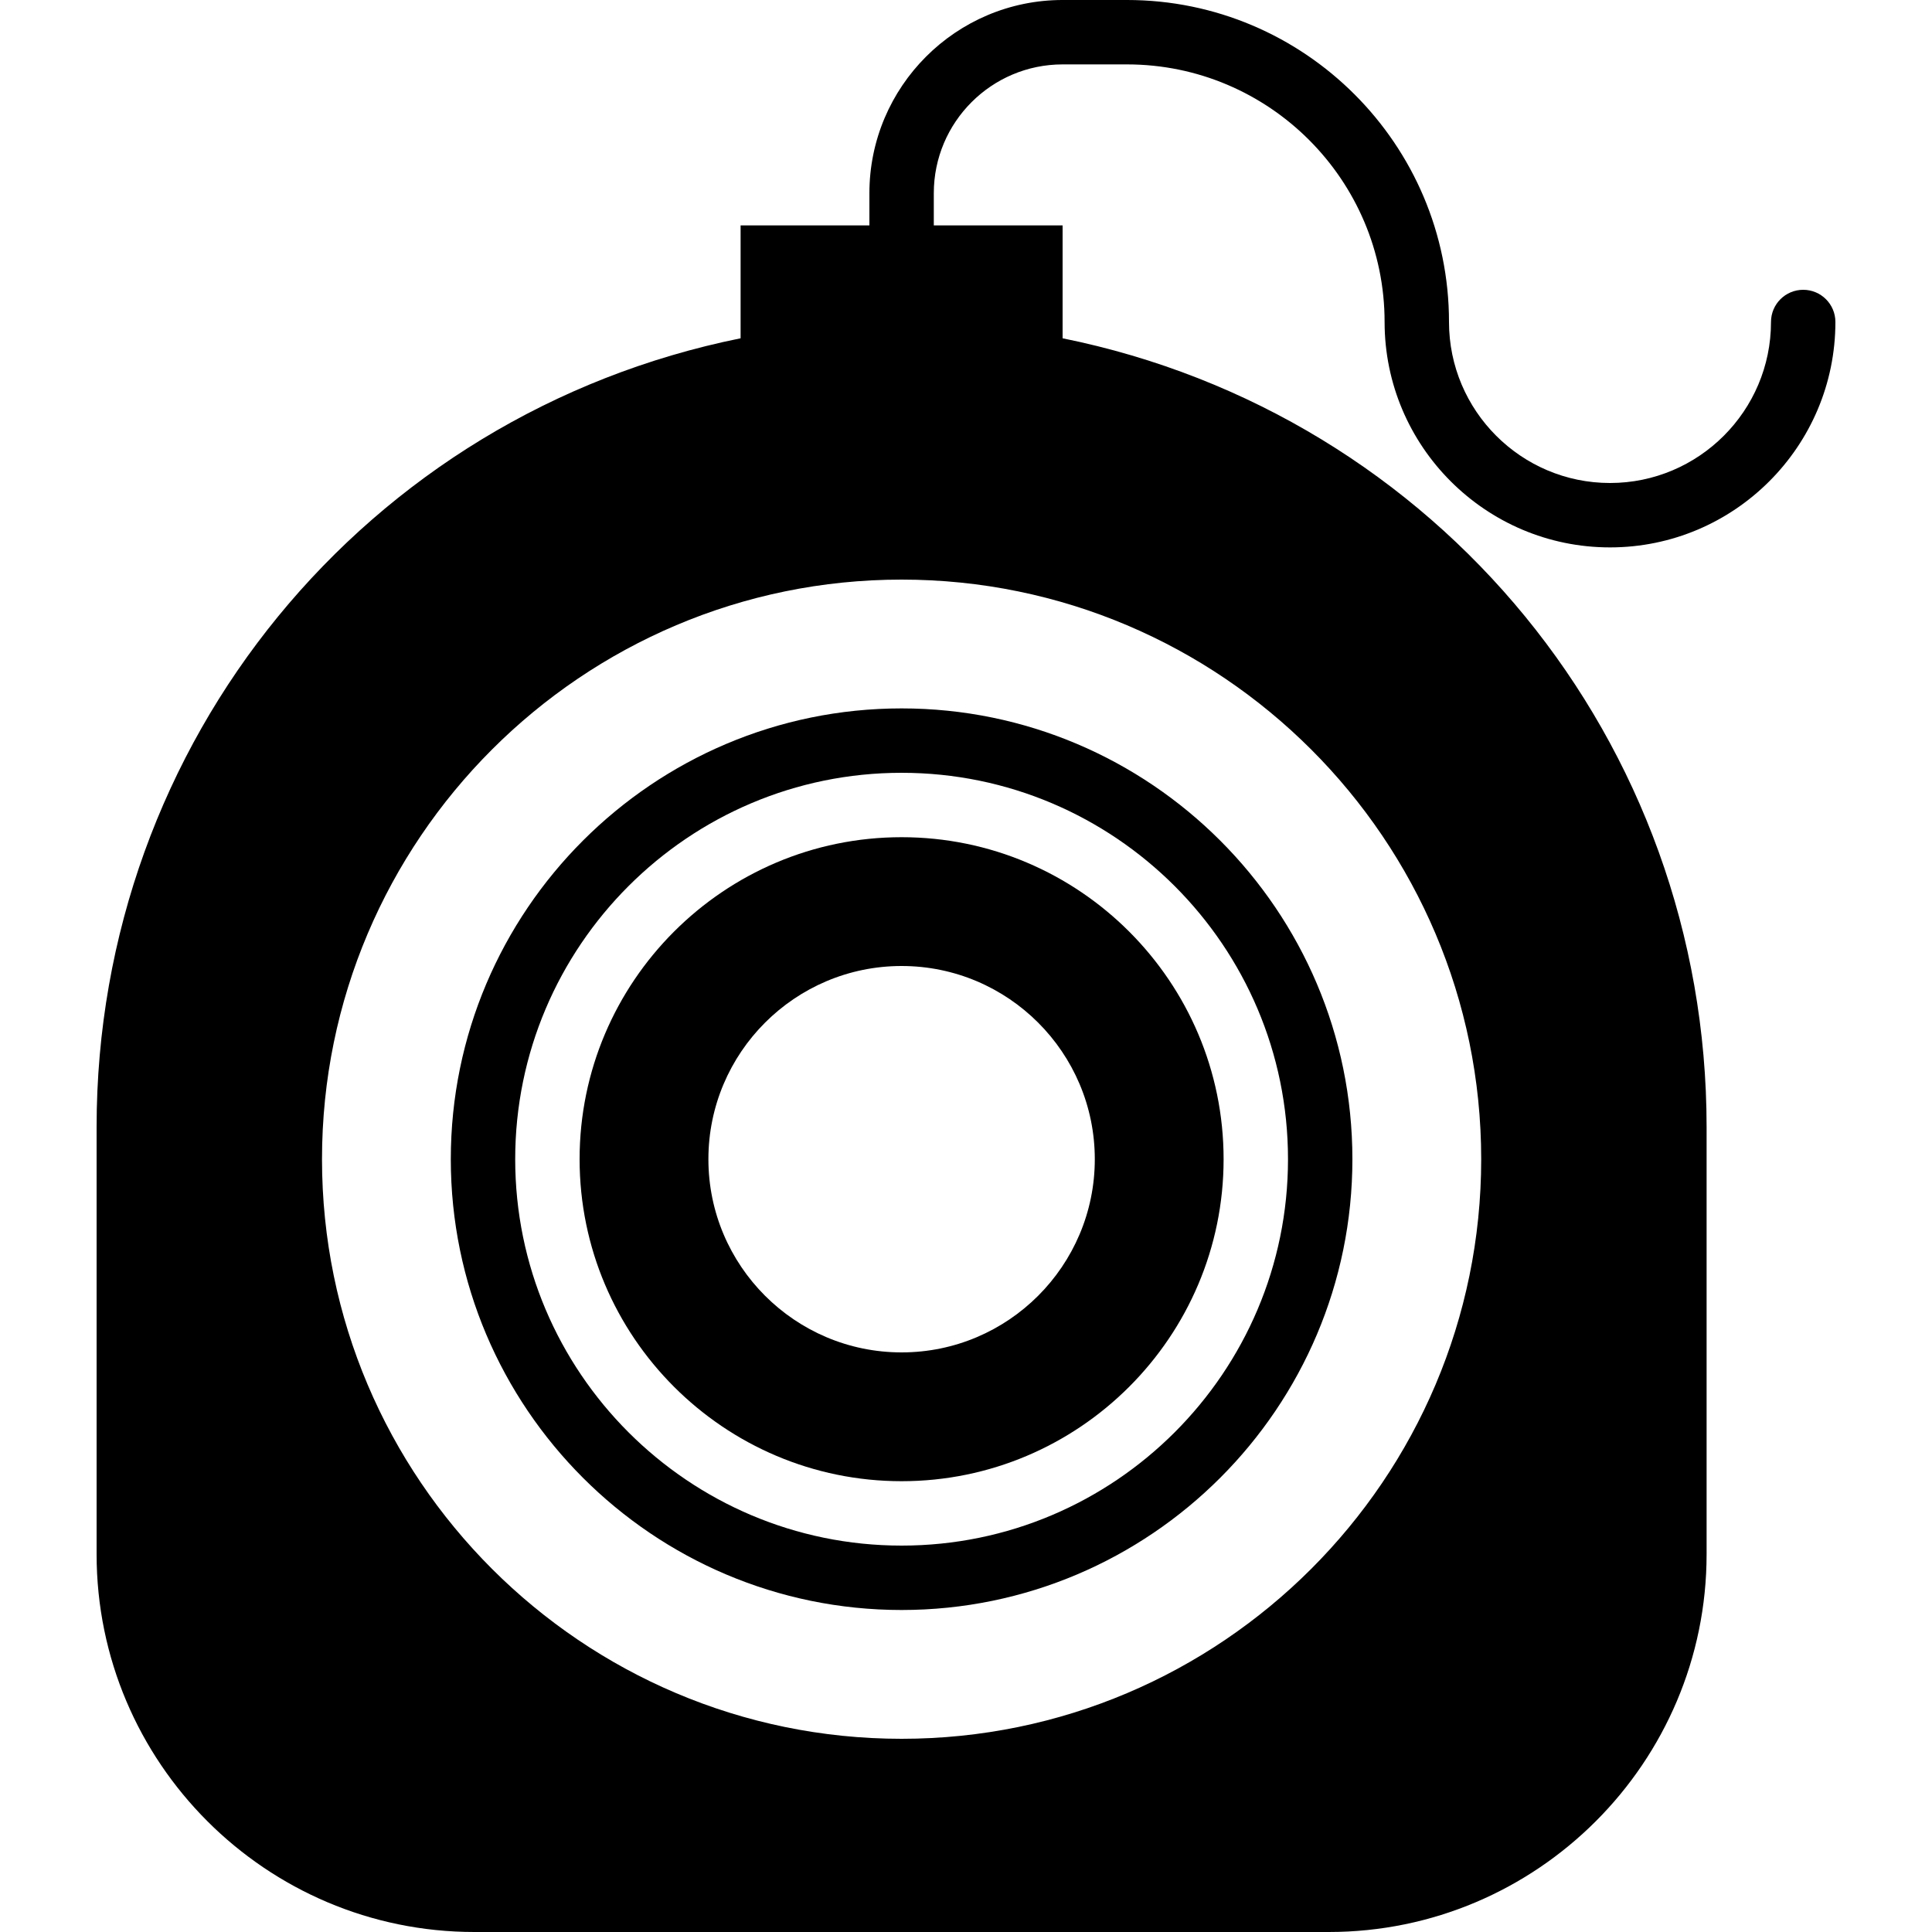
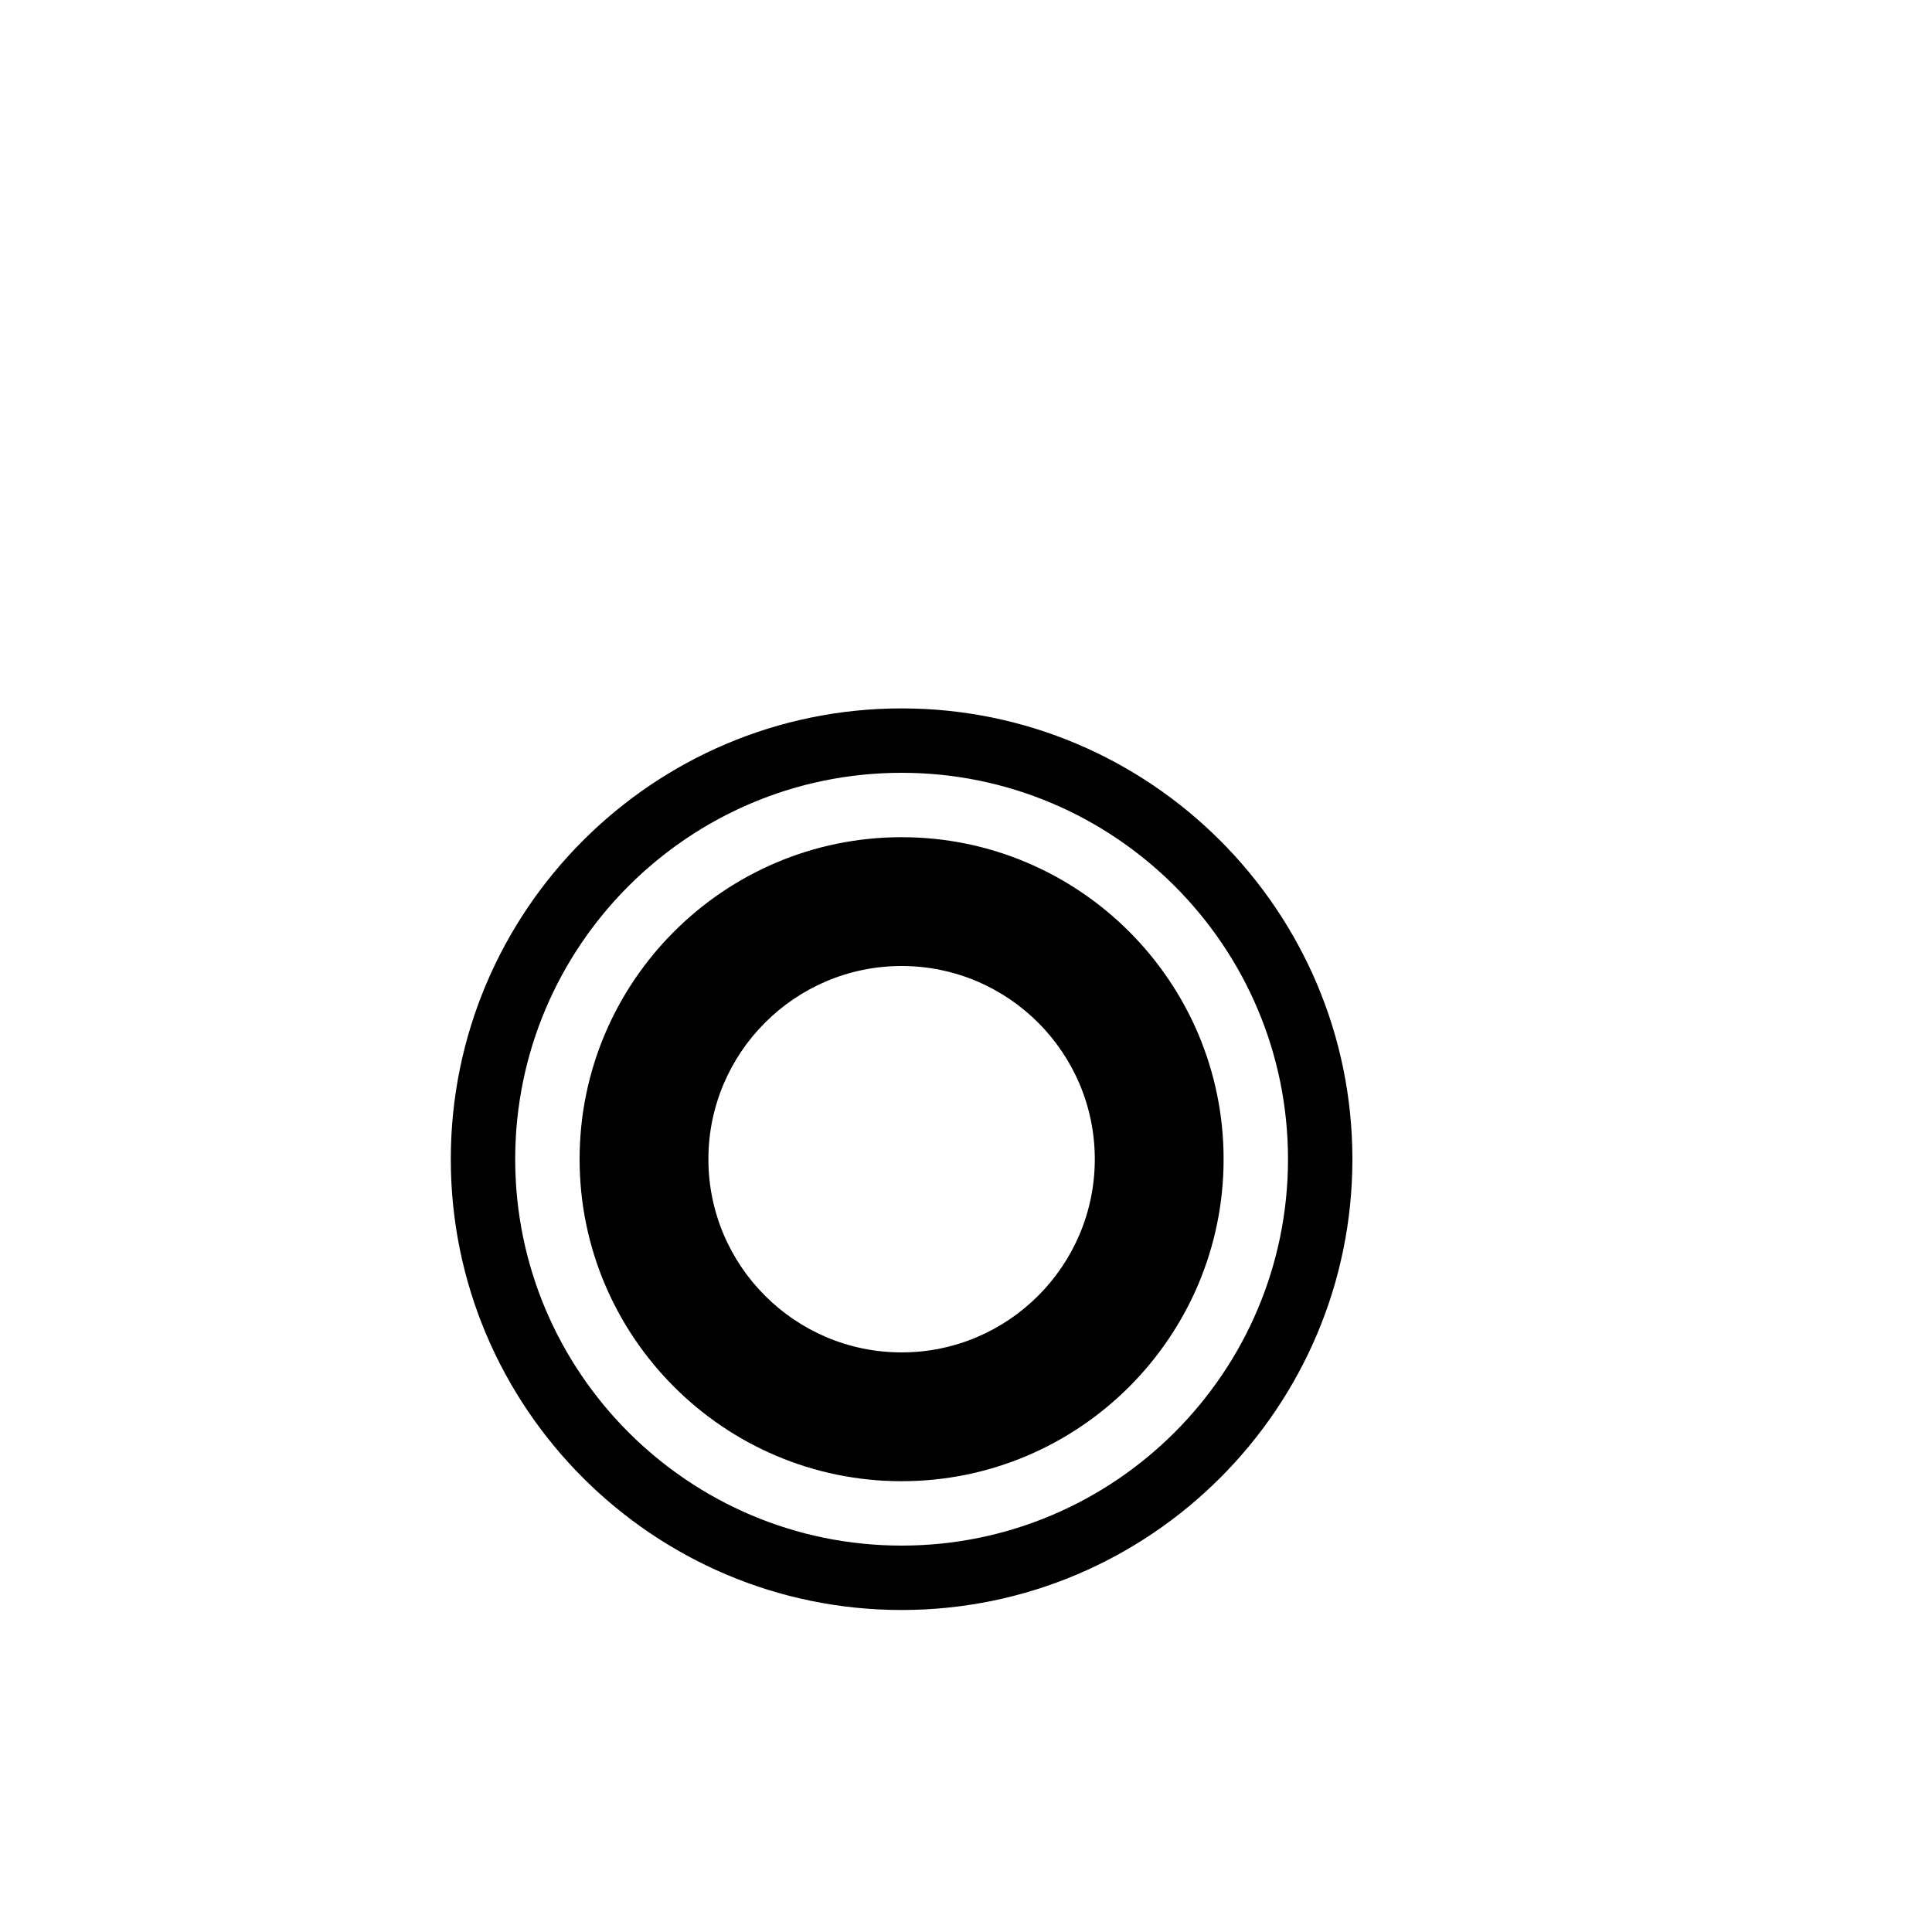
<svg xmlns="http://www.w3.org/2000/svg" version="1.1" id="Capa_1" x="0px" y="0px" viewBox="0 0 60 60" style="enable-background:new 0 0 60 60;" xml:space="preserve">
  <g>
    <path d="M14,36c0,7.72,6.28,14,14,14s14-6.28,14-14s-6.28-14-14-14S14,28.28,14,36z M40,36c0,6.617-5.383,12-12,12s-12-5.383-12-12   s5.383-12,12-12S40,29.383,40,36z" />
    <path d="M18,36c0,5.514,4.486,10,10,10s10-4.486,10-10s-4.486-10-10-10S18,30.486,18,36z M34,36c0,3.309-2.691,6-6,6s-6-2.691-6-6   s2.691-6,6-6S34,32.691,34,36z" />
-     <path d="M33,2h2c4.411,0,8,3.589,8,8c0,3.859,3.14,7,7,7s7-3.141,7-7c0-0.553-0.448-1-1-1s-1,0.447-1,1c0,2.757-2.243,5-5,5   s-5-2.243-5-5c0-5.514-4.486-10-10-10h-2c-3.309,0-6,2.691-6,6v1h-4v3.506C11.36,12.86,3,23.028,3,35v13.267   C3,54.736,8.263,60,14.733,60h26.534C47.737,60,53,54.736,53,48.267V35c0-11.972-8.36-22.14-20-24.494V7h-4V6   C29,3.794,30.794,2,33,2z M46,36c0,9.925-8.075,18-18,18s-18-8.075-18-18s8.075-18,18-18S46,26.075,46,36z" />
  </g>
  <g>
</g>
  <g>
</g>
  <g>
</g>
  <g>
</g>
  <g>
</g>
  <g>
</g>
  <g>
</g>
  <g>
</g>
  <g>
</g>
  <g>
</g>
  <g>
</g>
  <g>
</g>
  <g>
</g>
  <g>
</g>
  <g>
</g>
</svg>